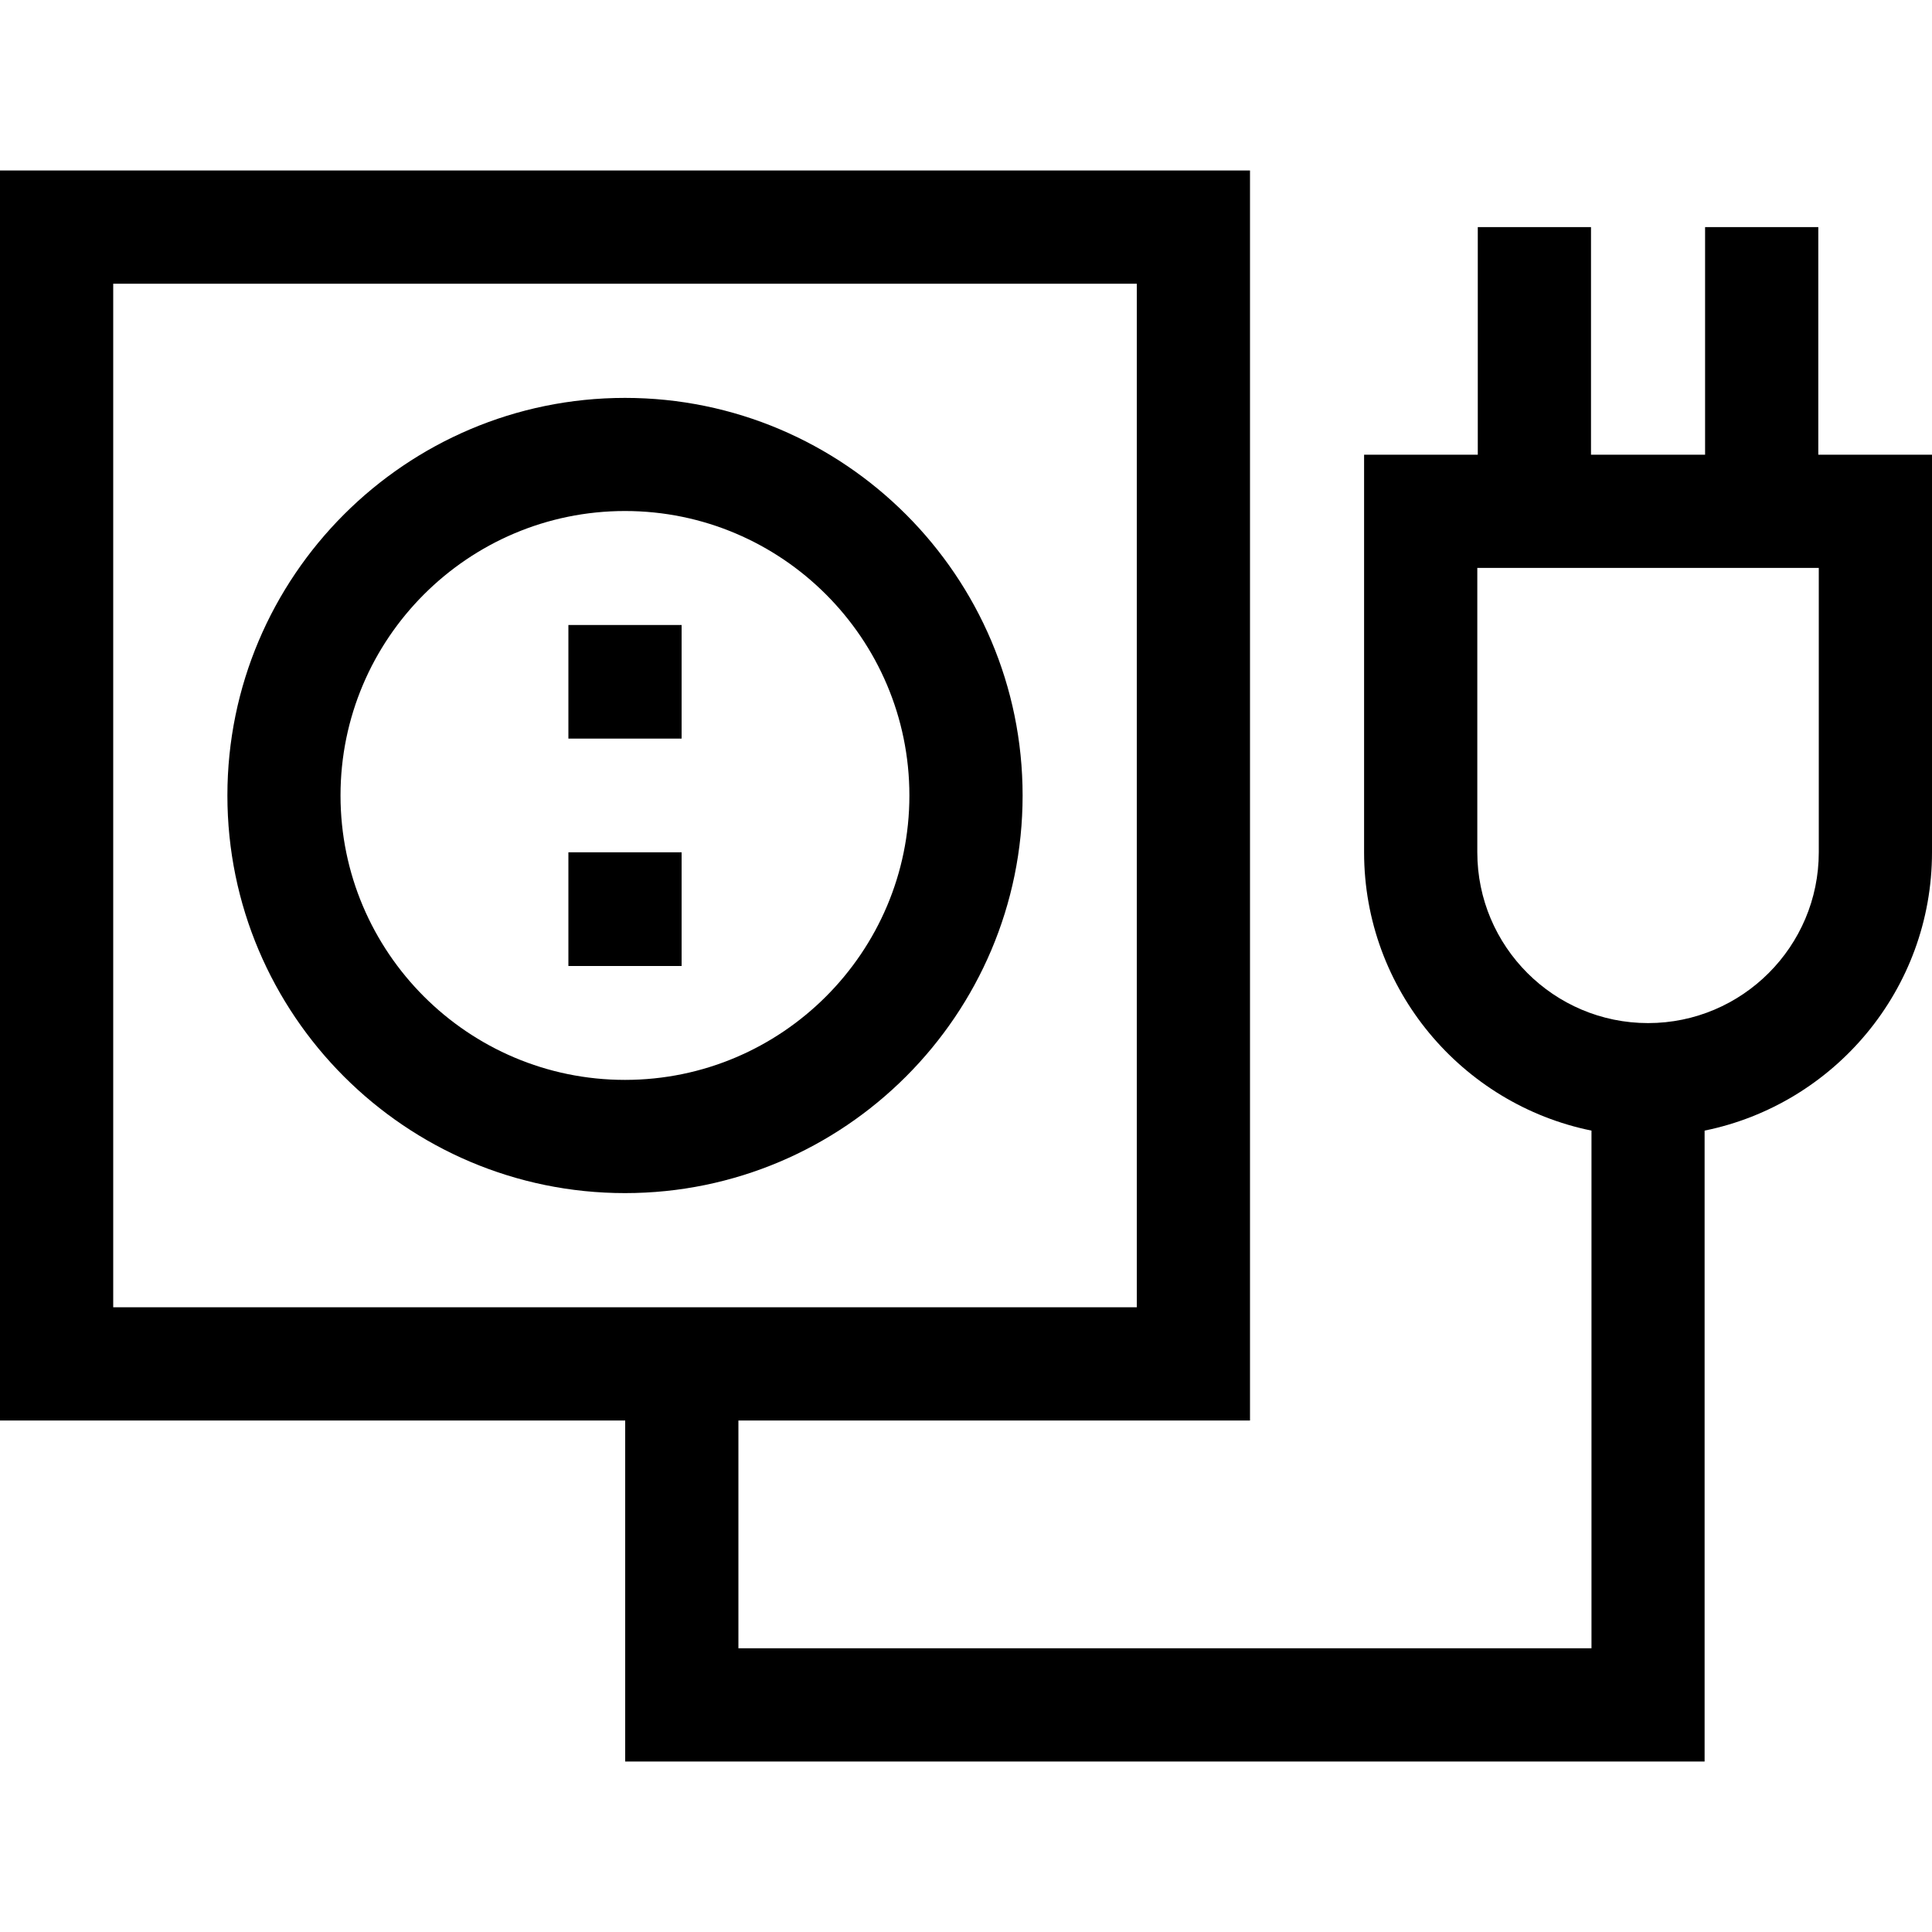
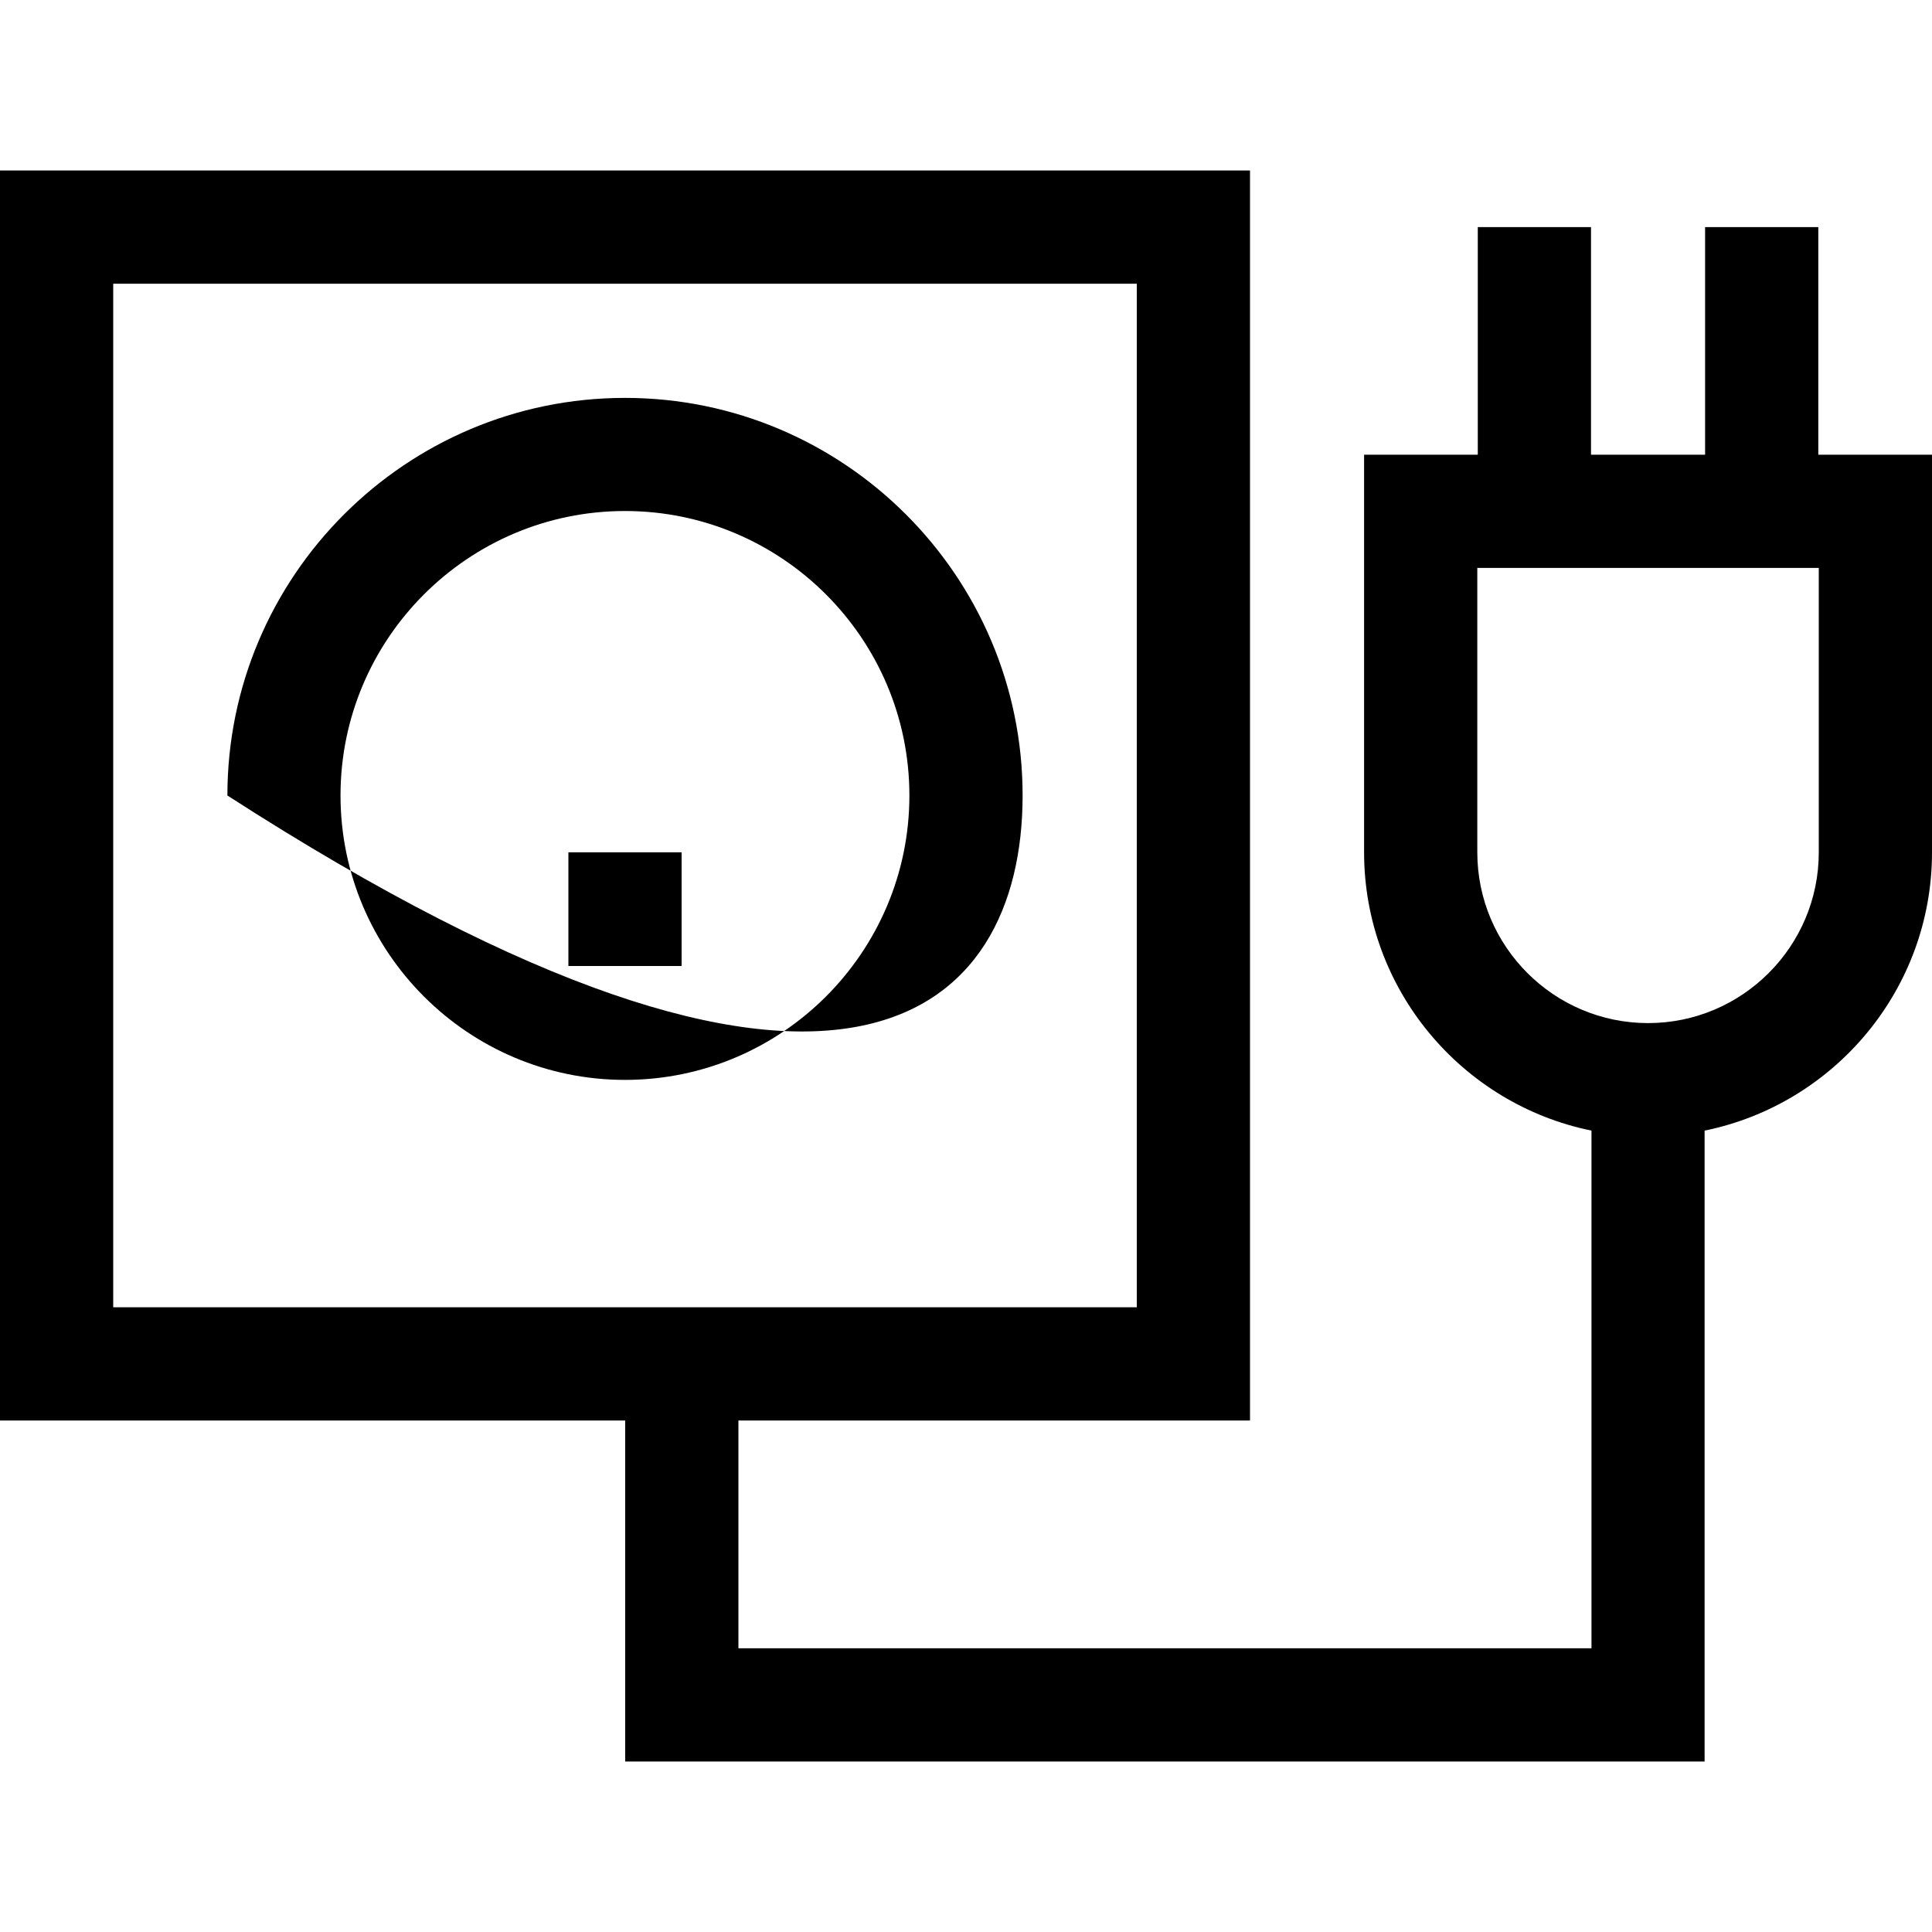
<svg xmlns="http://www.w3.org/2000/svg" width="20" height="20" viewBox="0 0 20 20" fill="none">
-   <path d="M2.354 8.235C2.354 10.505 4.2 12.351 6.47 12.351C8.739 12.351 10.586 10.505 10.586 8.235C10.586 5.965 8.739 4.119 6.47 4.119C4.2 4.119 2.354 5.965 2.354 8.235ZM9.414 8.235C9.414 9.858 8.093 11.179 6.47 11.179C4.846 11.179 3.525 9.858 3.525 8.235C3.525 6.611 4.846 5.29 6.47 5.29C8.093 5.29 9.414 6.611 9.414 8.235Z" fill="#000000" />
+   <path d="M2.354 8.235C8.739 12.351 10.586 10.505 10.586 8.235C10.586 5.965 8.739 4.119 6.47 4.119C4.2 4.119 2.354 5.965 2.354 8.235ZM9.414 8.235C9.414 9.858 8.093 11.179 6.47 11.179C4.846 11.179 3.525 9.858 3.525 8.235C3.525 6.611 4.846 5.29 6.47 5.29C8.093 5.29 9.414 6.611 9.414 8.235Z" fill="#000000" />
  <path d="M7.056 8.823L7.056 10L5.884 10L5.884 8.823L7.056 8.823Z" fill="#000000" />
-   <path d="M7.056 6.47L7.056 7.646L5.884 7.646L5.884 6.47L7.056 6.47Z" fill="#000000" />
  <path d="M17.646 18.235L17.646 11.704C18.988 11.431 20 10.243 20 8.823L20 4.707L18.823 4.707L18.823 2.351L17.651 2.351L17.651 4.707L16.47 4.707L16.47 2.351L15.298 2.351L15.298 4.707L14.121 4.707L14.121 8.823C14.121 10.243 15.134 11.431 16.475 11.704L16.475 17.063L7.644 17.063L7.644 14.705L12.94 14.705L12.94 1.765L0 1.765L-5.65602e-07 14.705L6.472 14.705L6.472 18.235L17.646 18.235L17.646 18.235ZM15.293 8.823L15.293 5.879L18.828 5.879L18.828 8.823C18.828 9.798 18.035 10.591 17.061 10.591C16.086 10.591 15.293 9.798 15.293 8.823ZM1.172 13.533L1.172 2.937L11.768 2.937L11.768 13.533L1.172 13.533Z" fill="#000000" />
</svg>